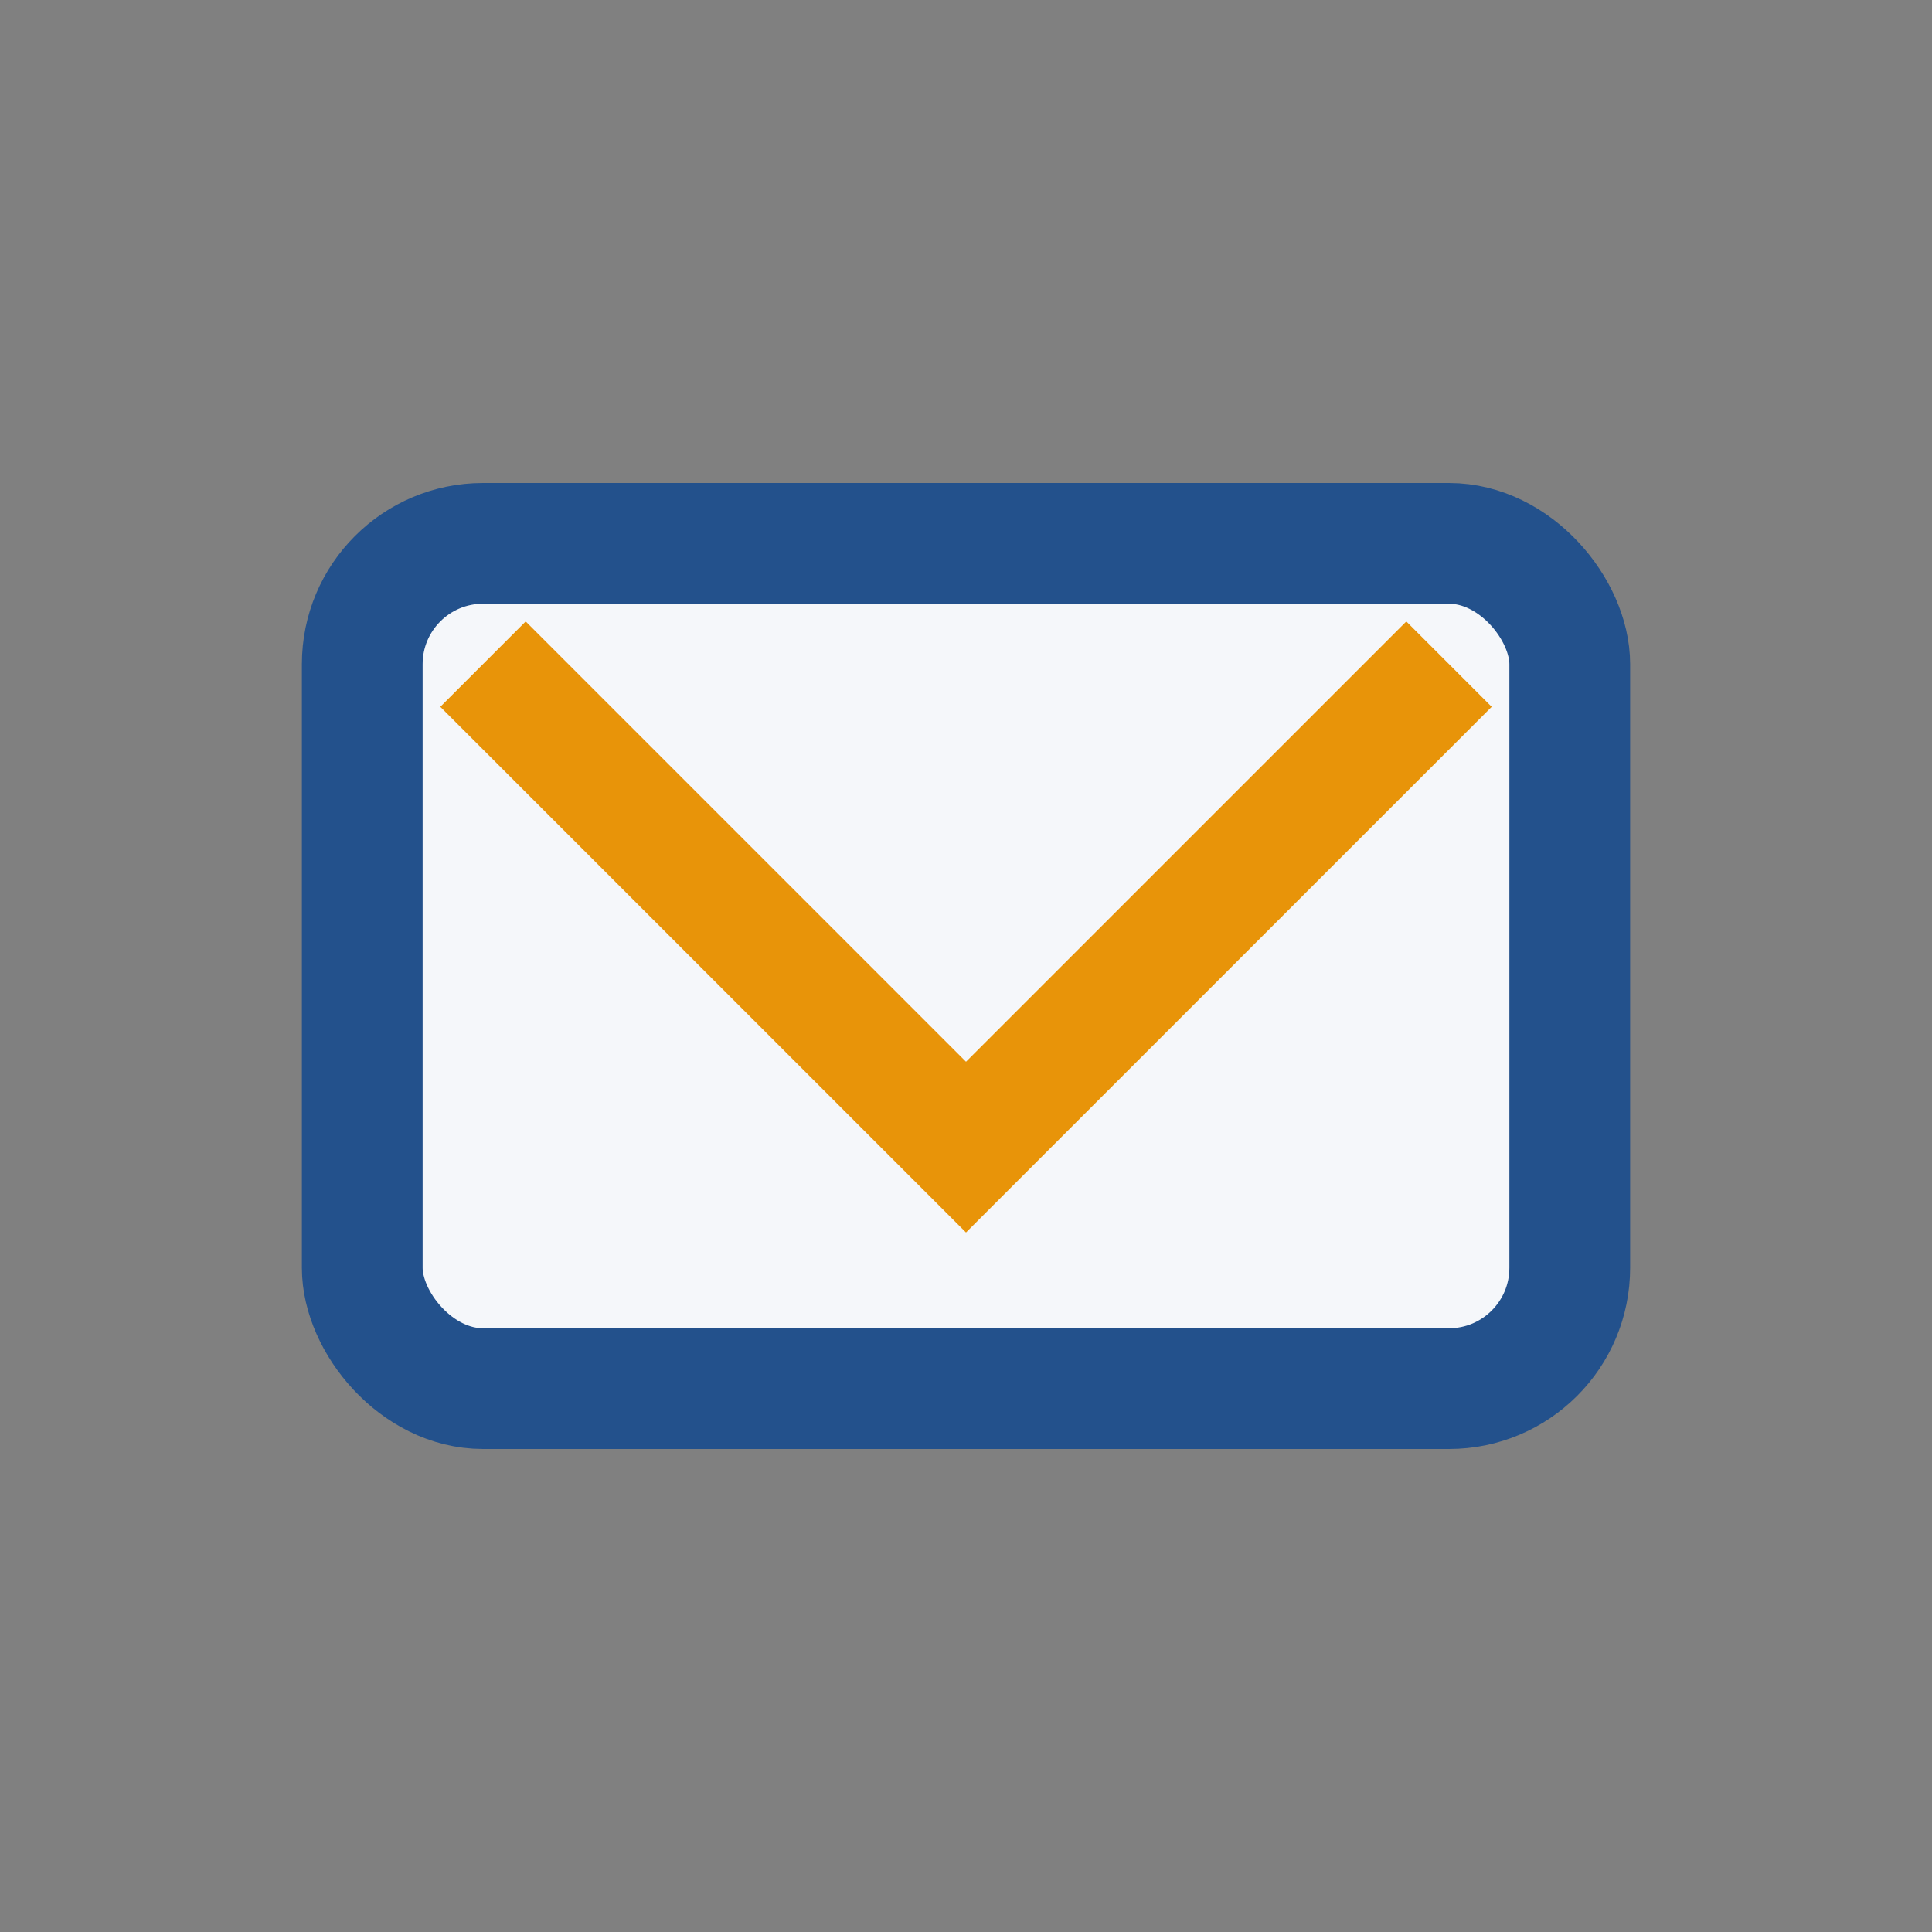
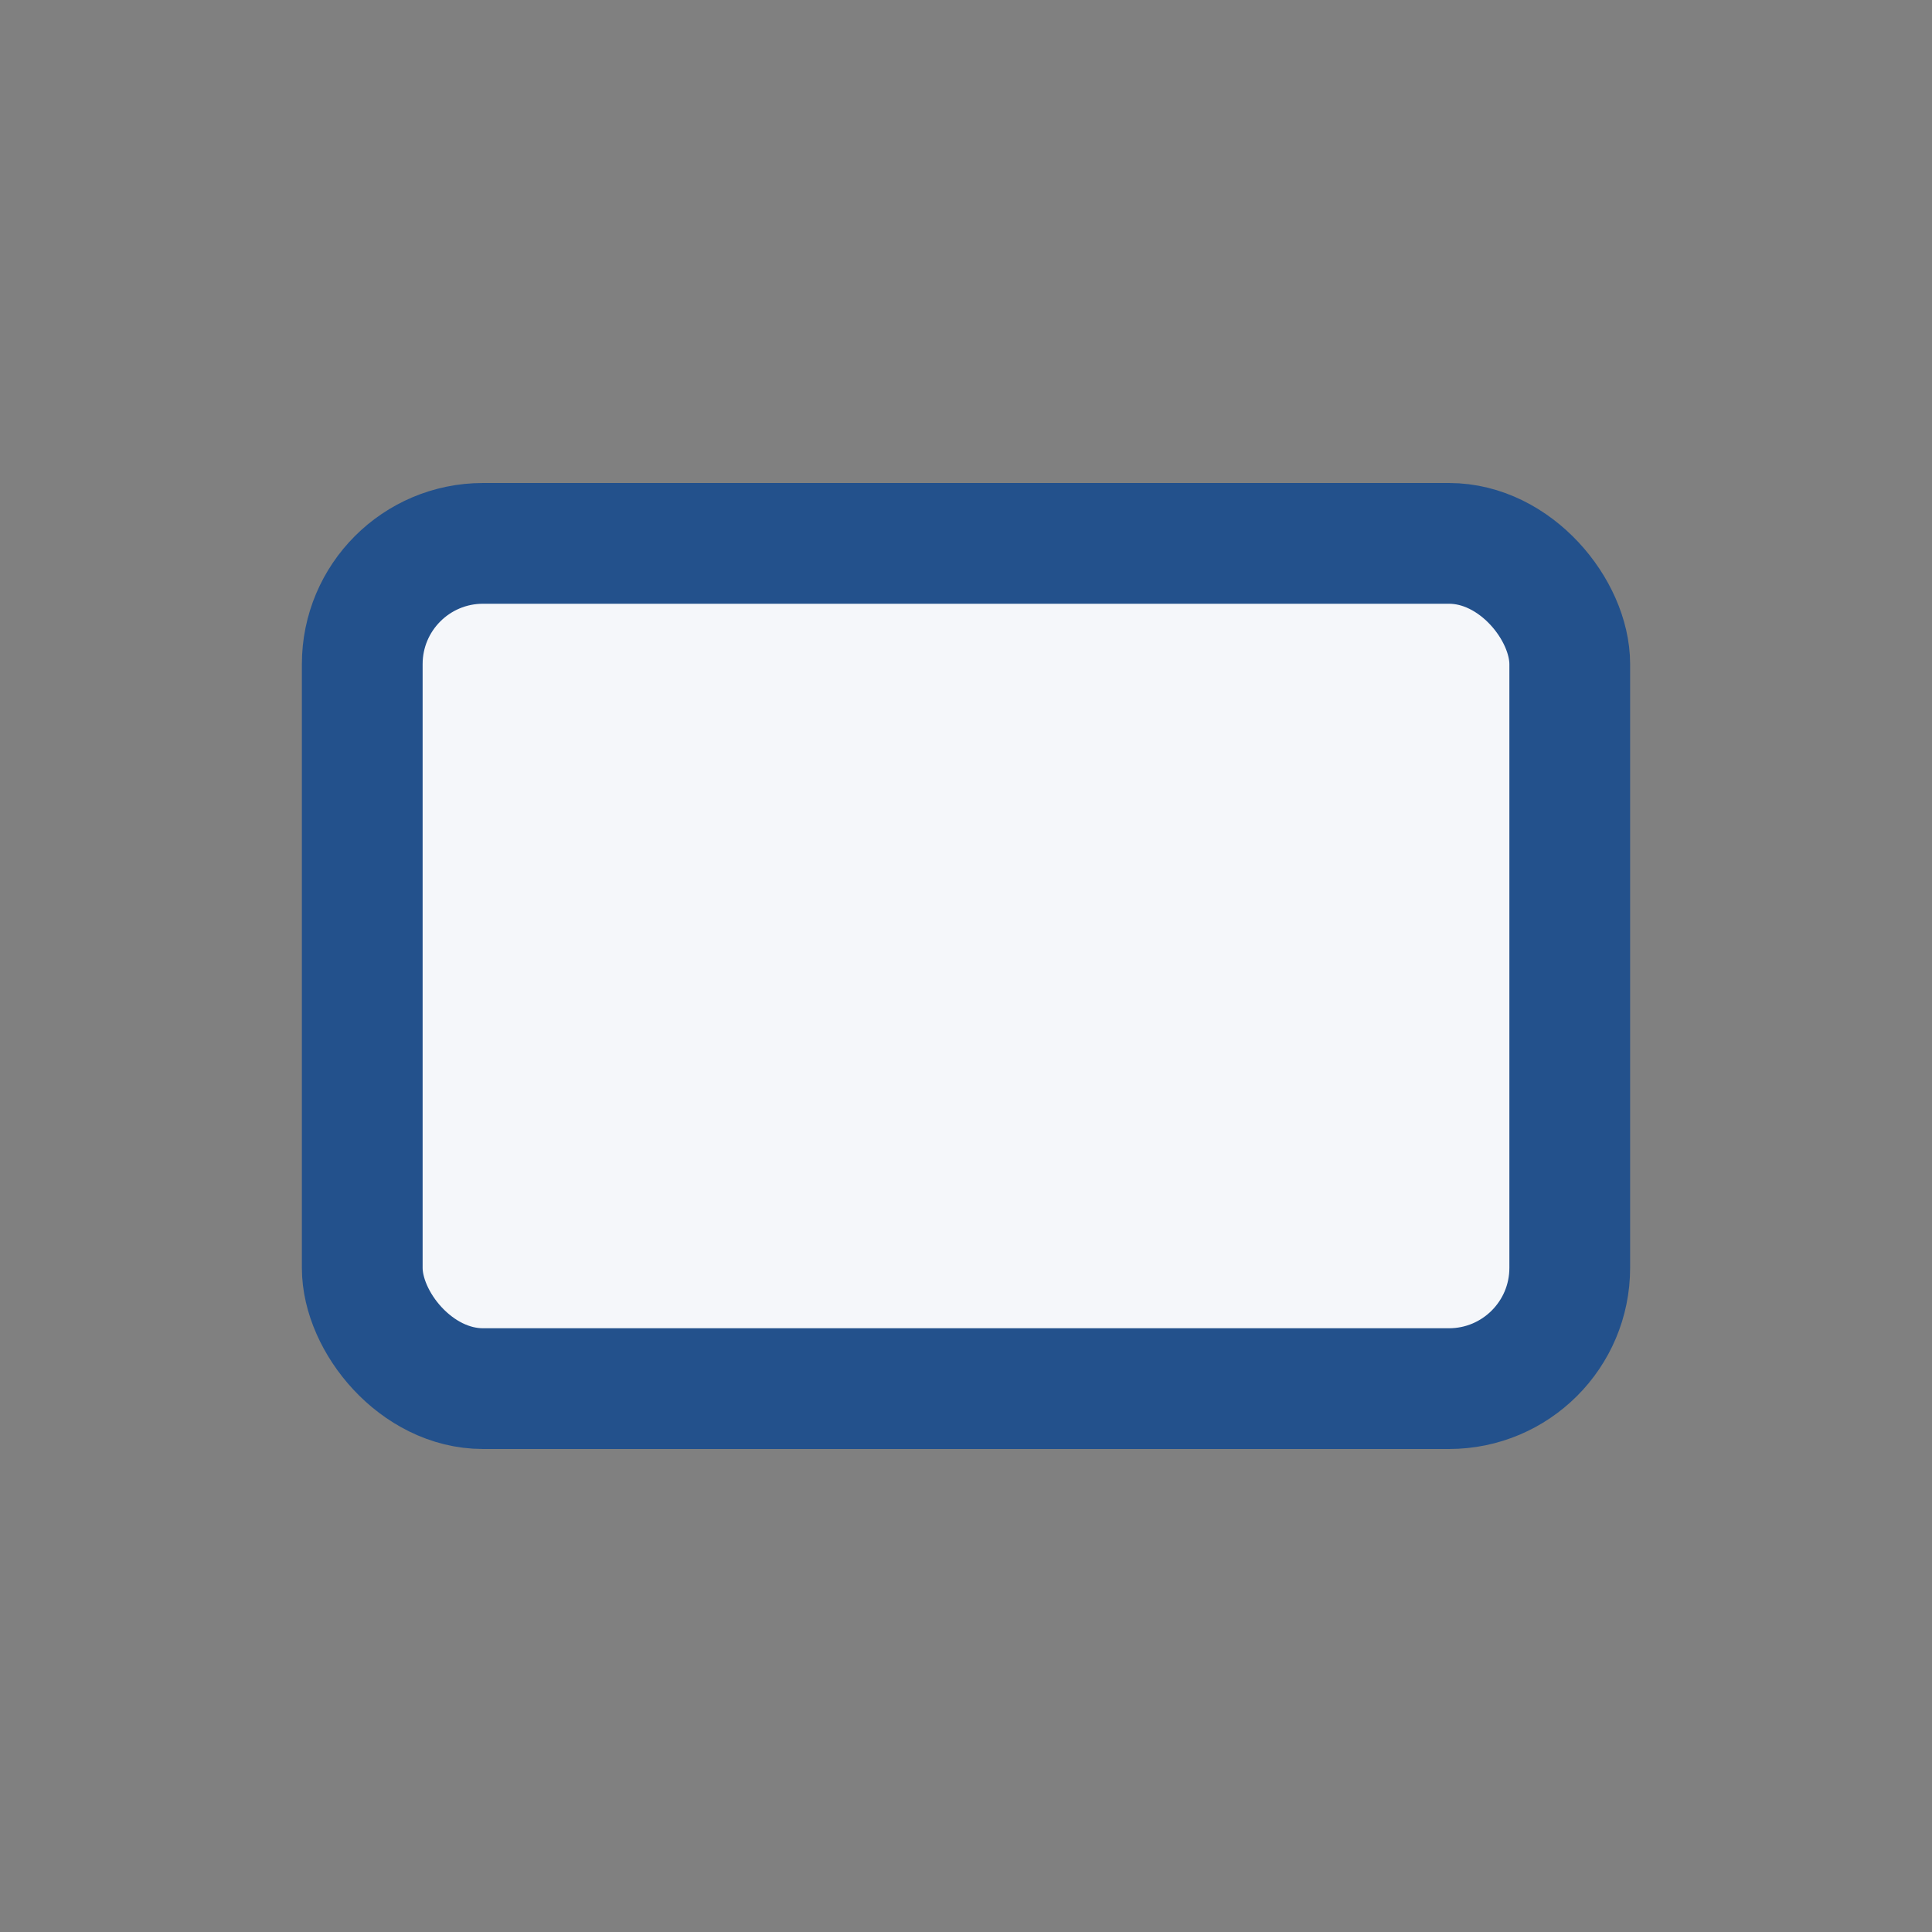
<svg xmlns="http://www.w3.org/2000/svg" width="32" height="32" viewBox="0 0 32 32">
  <rect x="0" y="0" width="32" height="32" fill="#808080" stroke="none" />
  <rect x="6" y="9" width="20" height="14" rx="2" fill="#F5F7FA" stroke="#23518C" stroke-width="2" />
-   <path d="M8 11l8 8 8-8" stroke="#E89409" stroke-width="2" fill="none" />
</svg>